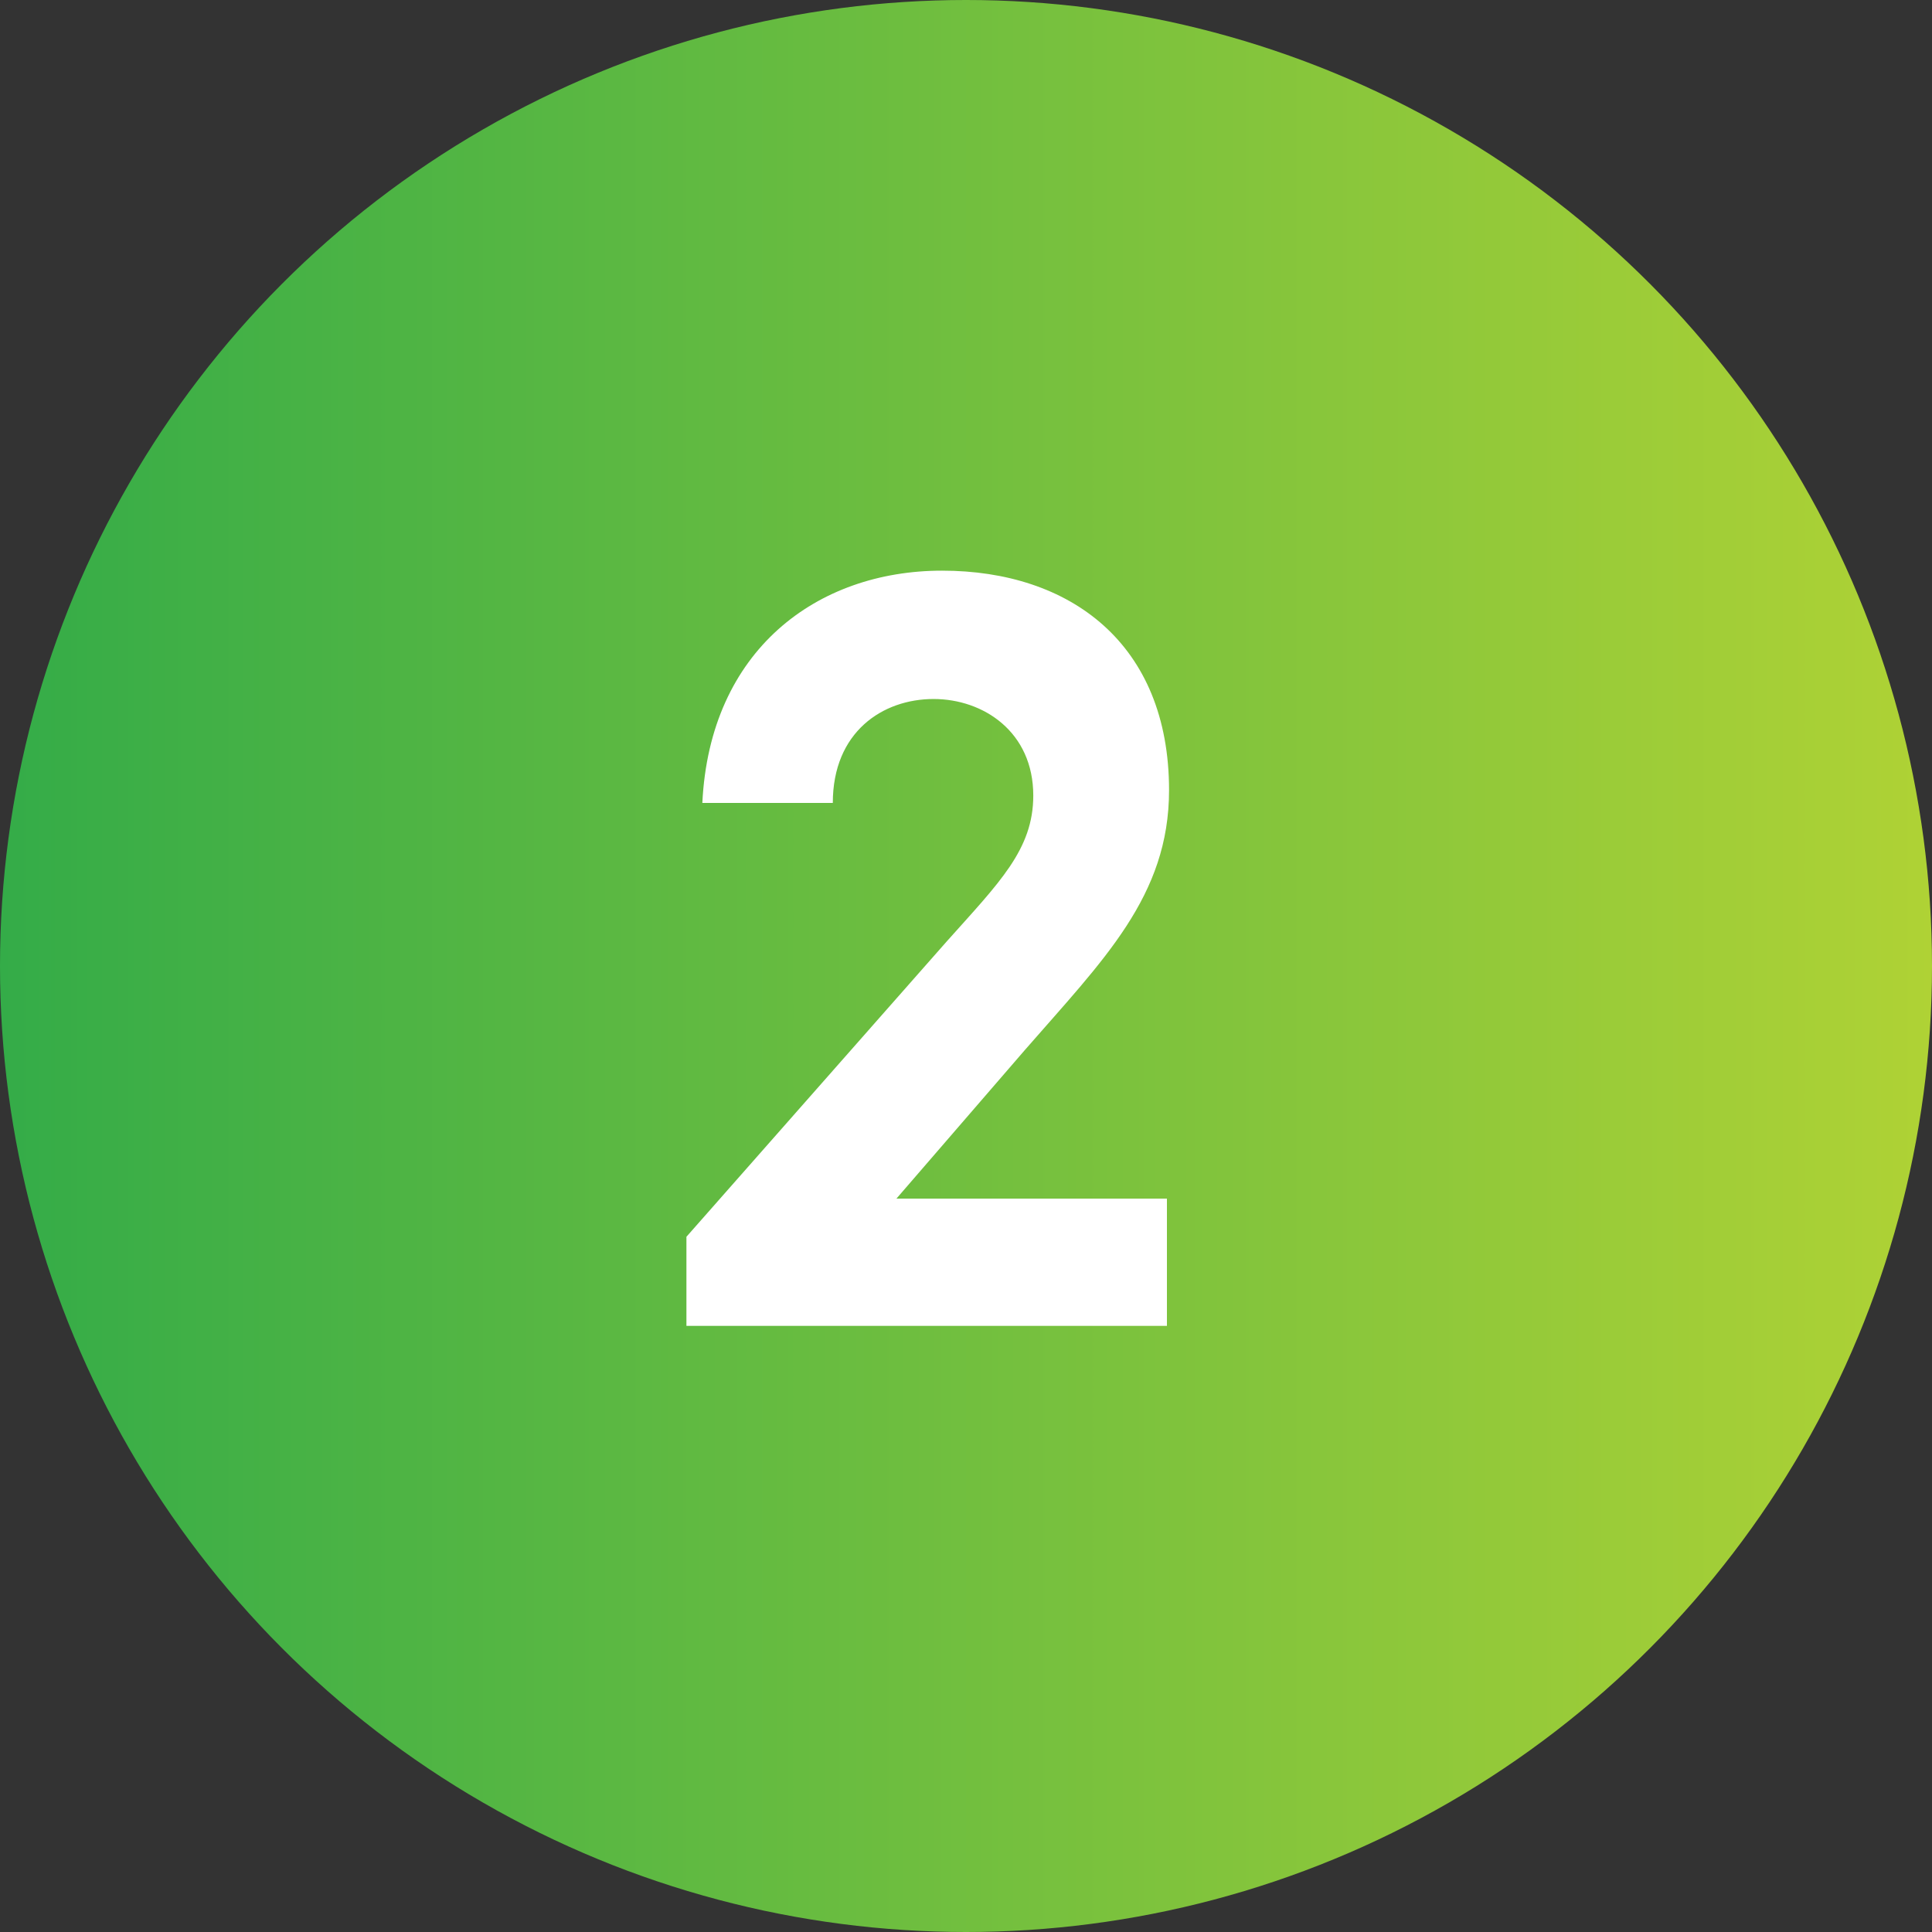
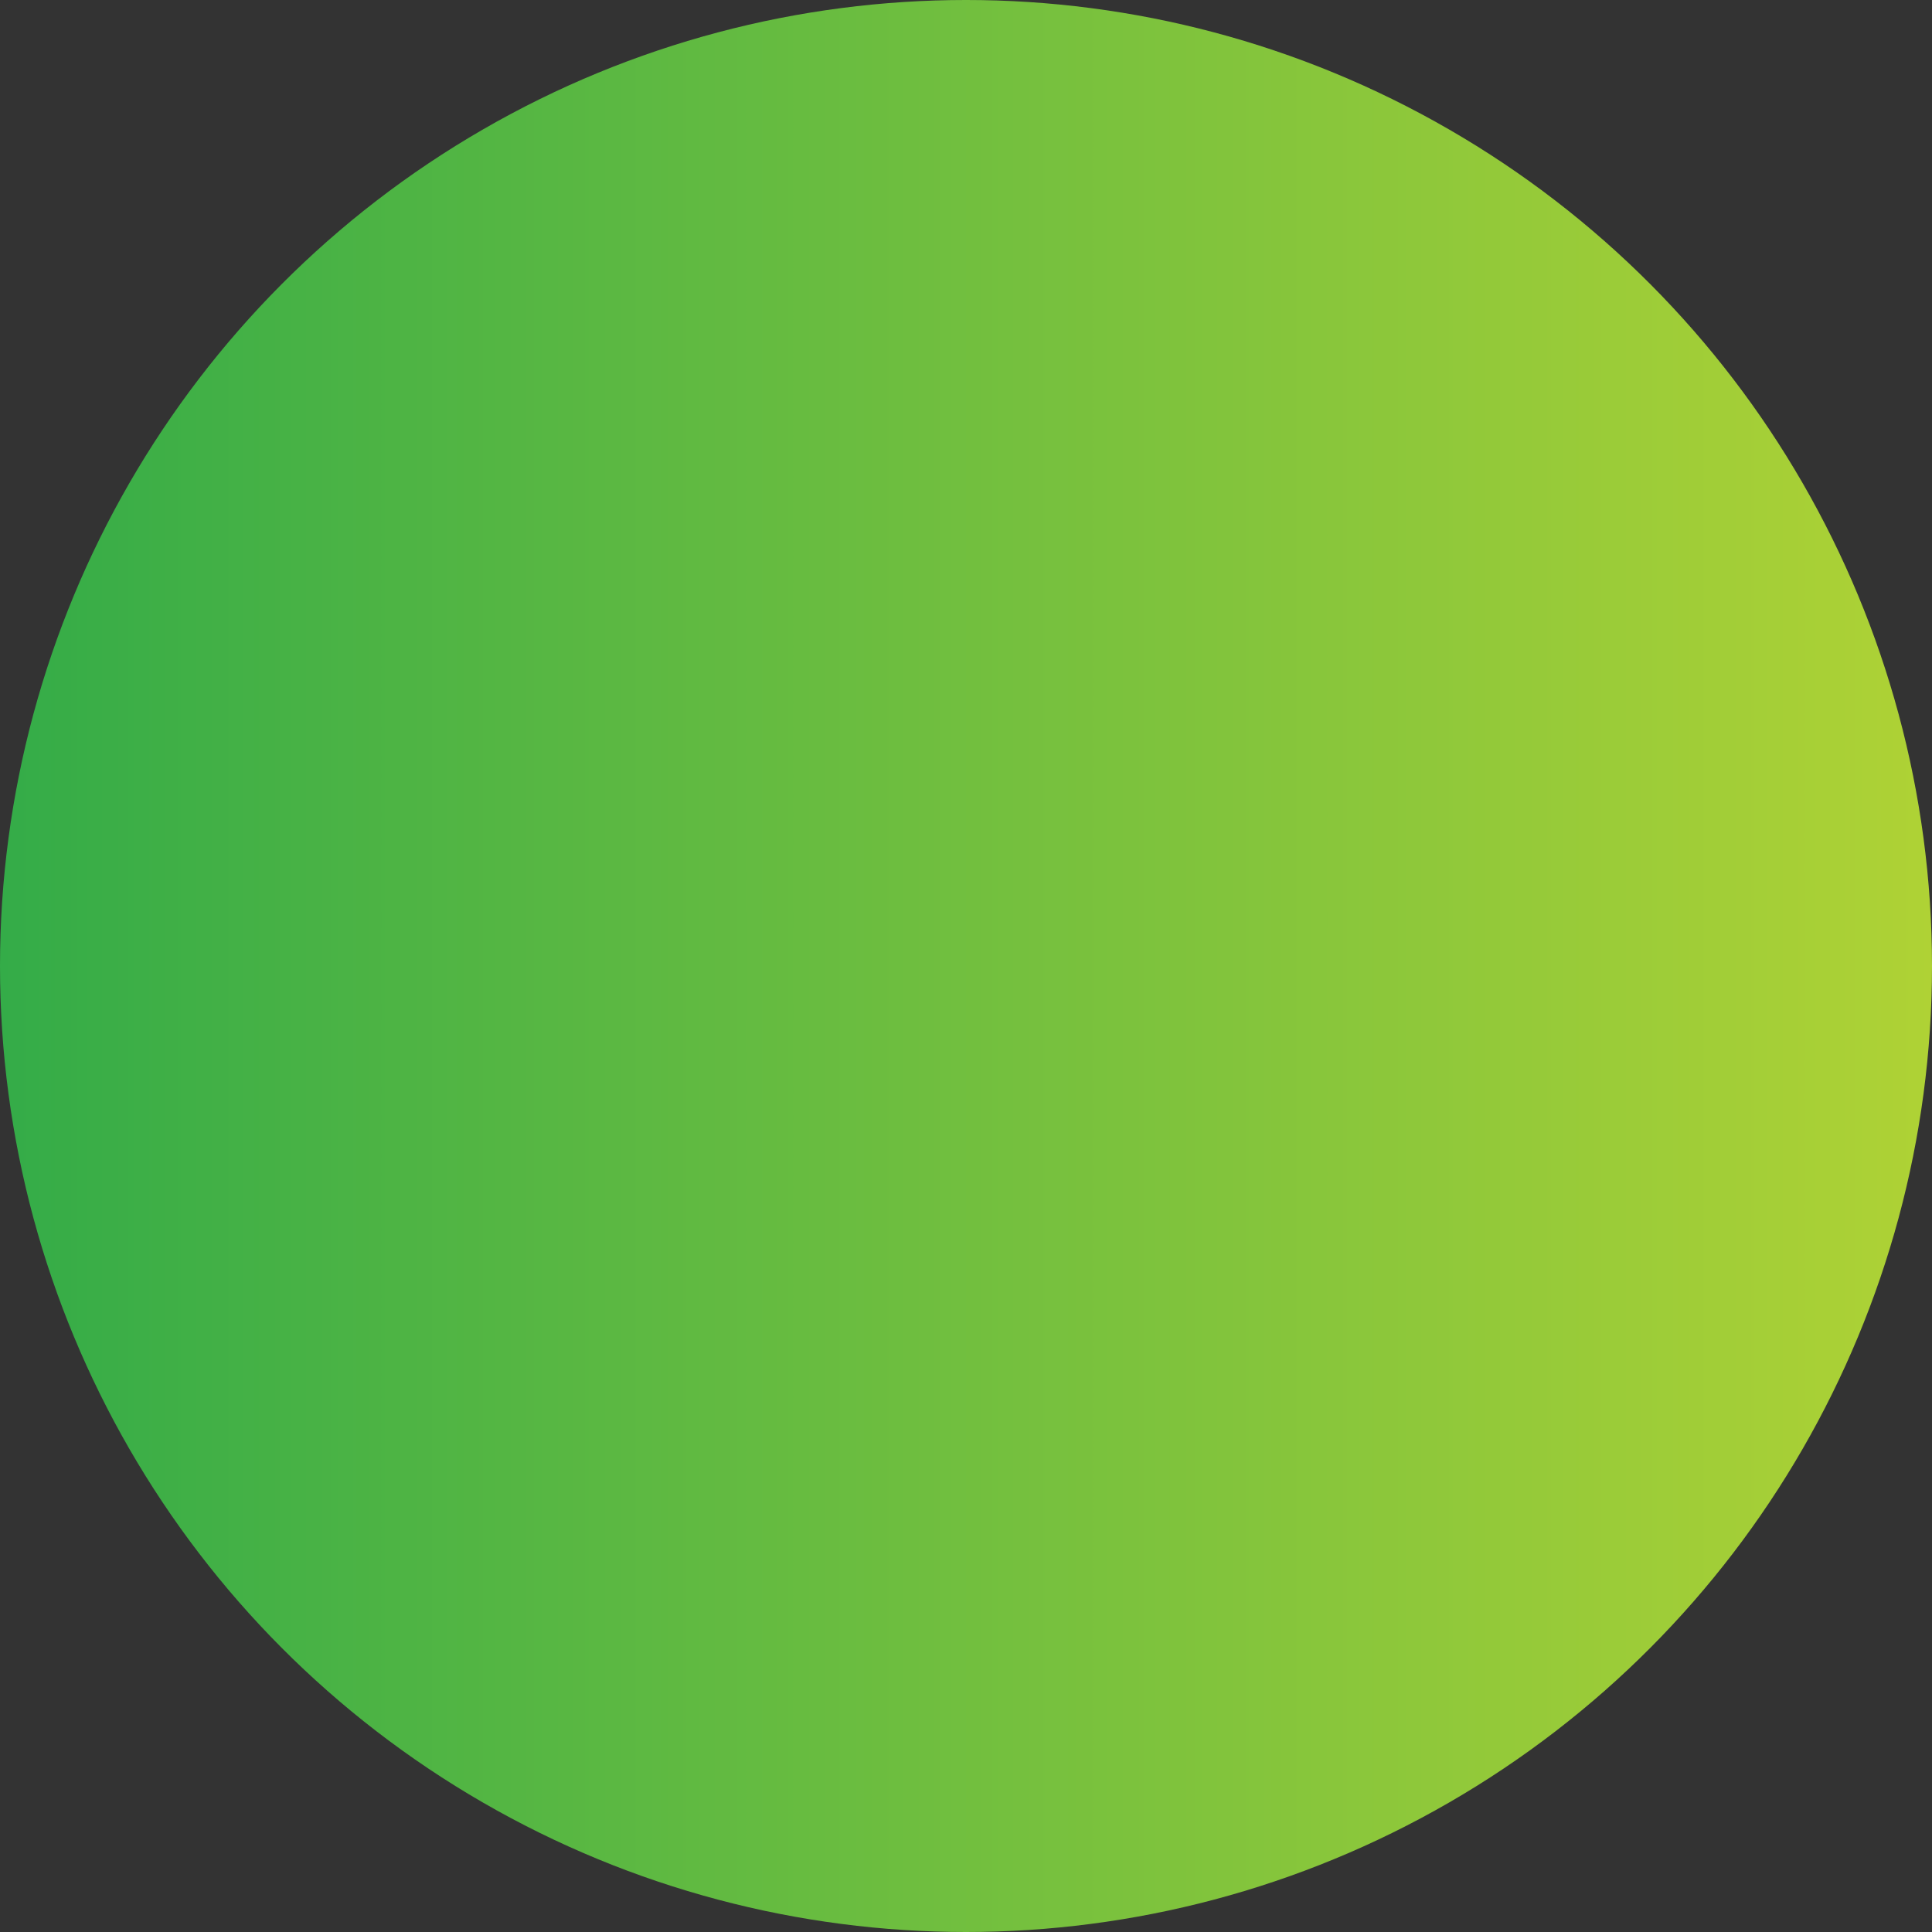
<svg xmlns="http://www.w3.org/2000/svg" width="51" height="51" viewBox="0 0 51 51" fill="none">
  <rect x="0" y="0" width="51" height="51" fill="#333333" stroke="none" />
  <circle cx="25.5" cy="25.5" r="25.5" fill="url(#paint0_linear_2624_4586)" />
-   <path d="M30.804 35H18.12V32.648L24.98 24.864C26.38 23.296 27.276 22.428 27.276 21C27.276 19.32 25.96 18.452 24.644 18.452C23.3 18.452 21.984 19.32 21.984 21.196H18.54C18.736 17.164 21.564 15.064 24.868 15.064C28.256 15.064 30.86 16.996 30.86 20.86C30.86 23.66 29.124 25.34 27.052 27.72L23.664 31.64H30.804V35Z" fill="white" />
  <defs>
    <linearGradient id="paint0_linear_2624_4586" x1="5.93078e-07" y1="24.846" x2="51" y2="24.846" gradientUnits="userSpaceOnUse">
      <stop stop-color="#34AC48" />
      <stop offset="1" stop-color="#AFD235" />
    </linearGradient>
  </defs>
</svg>